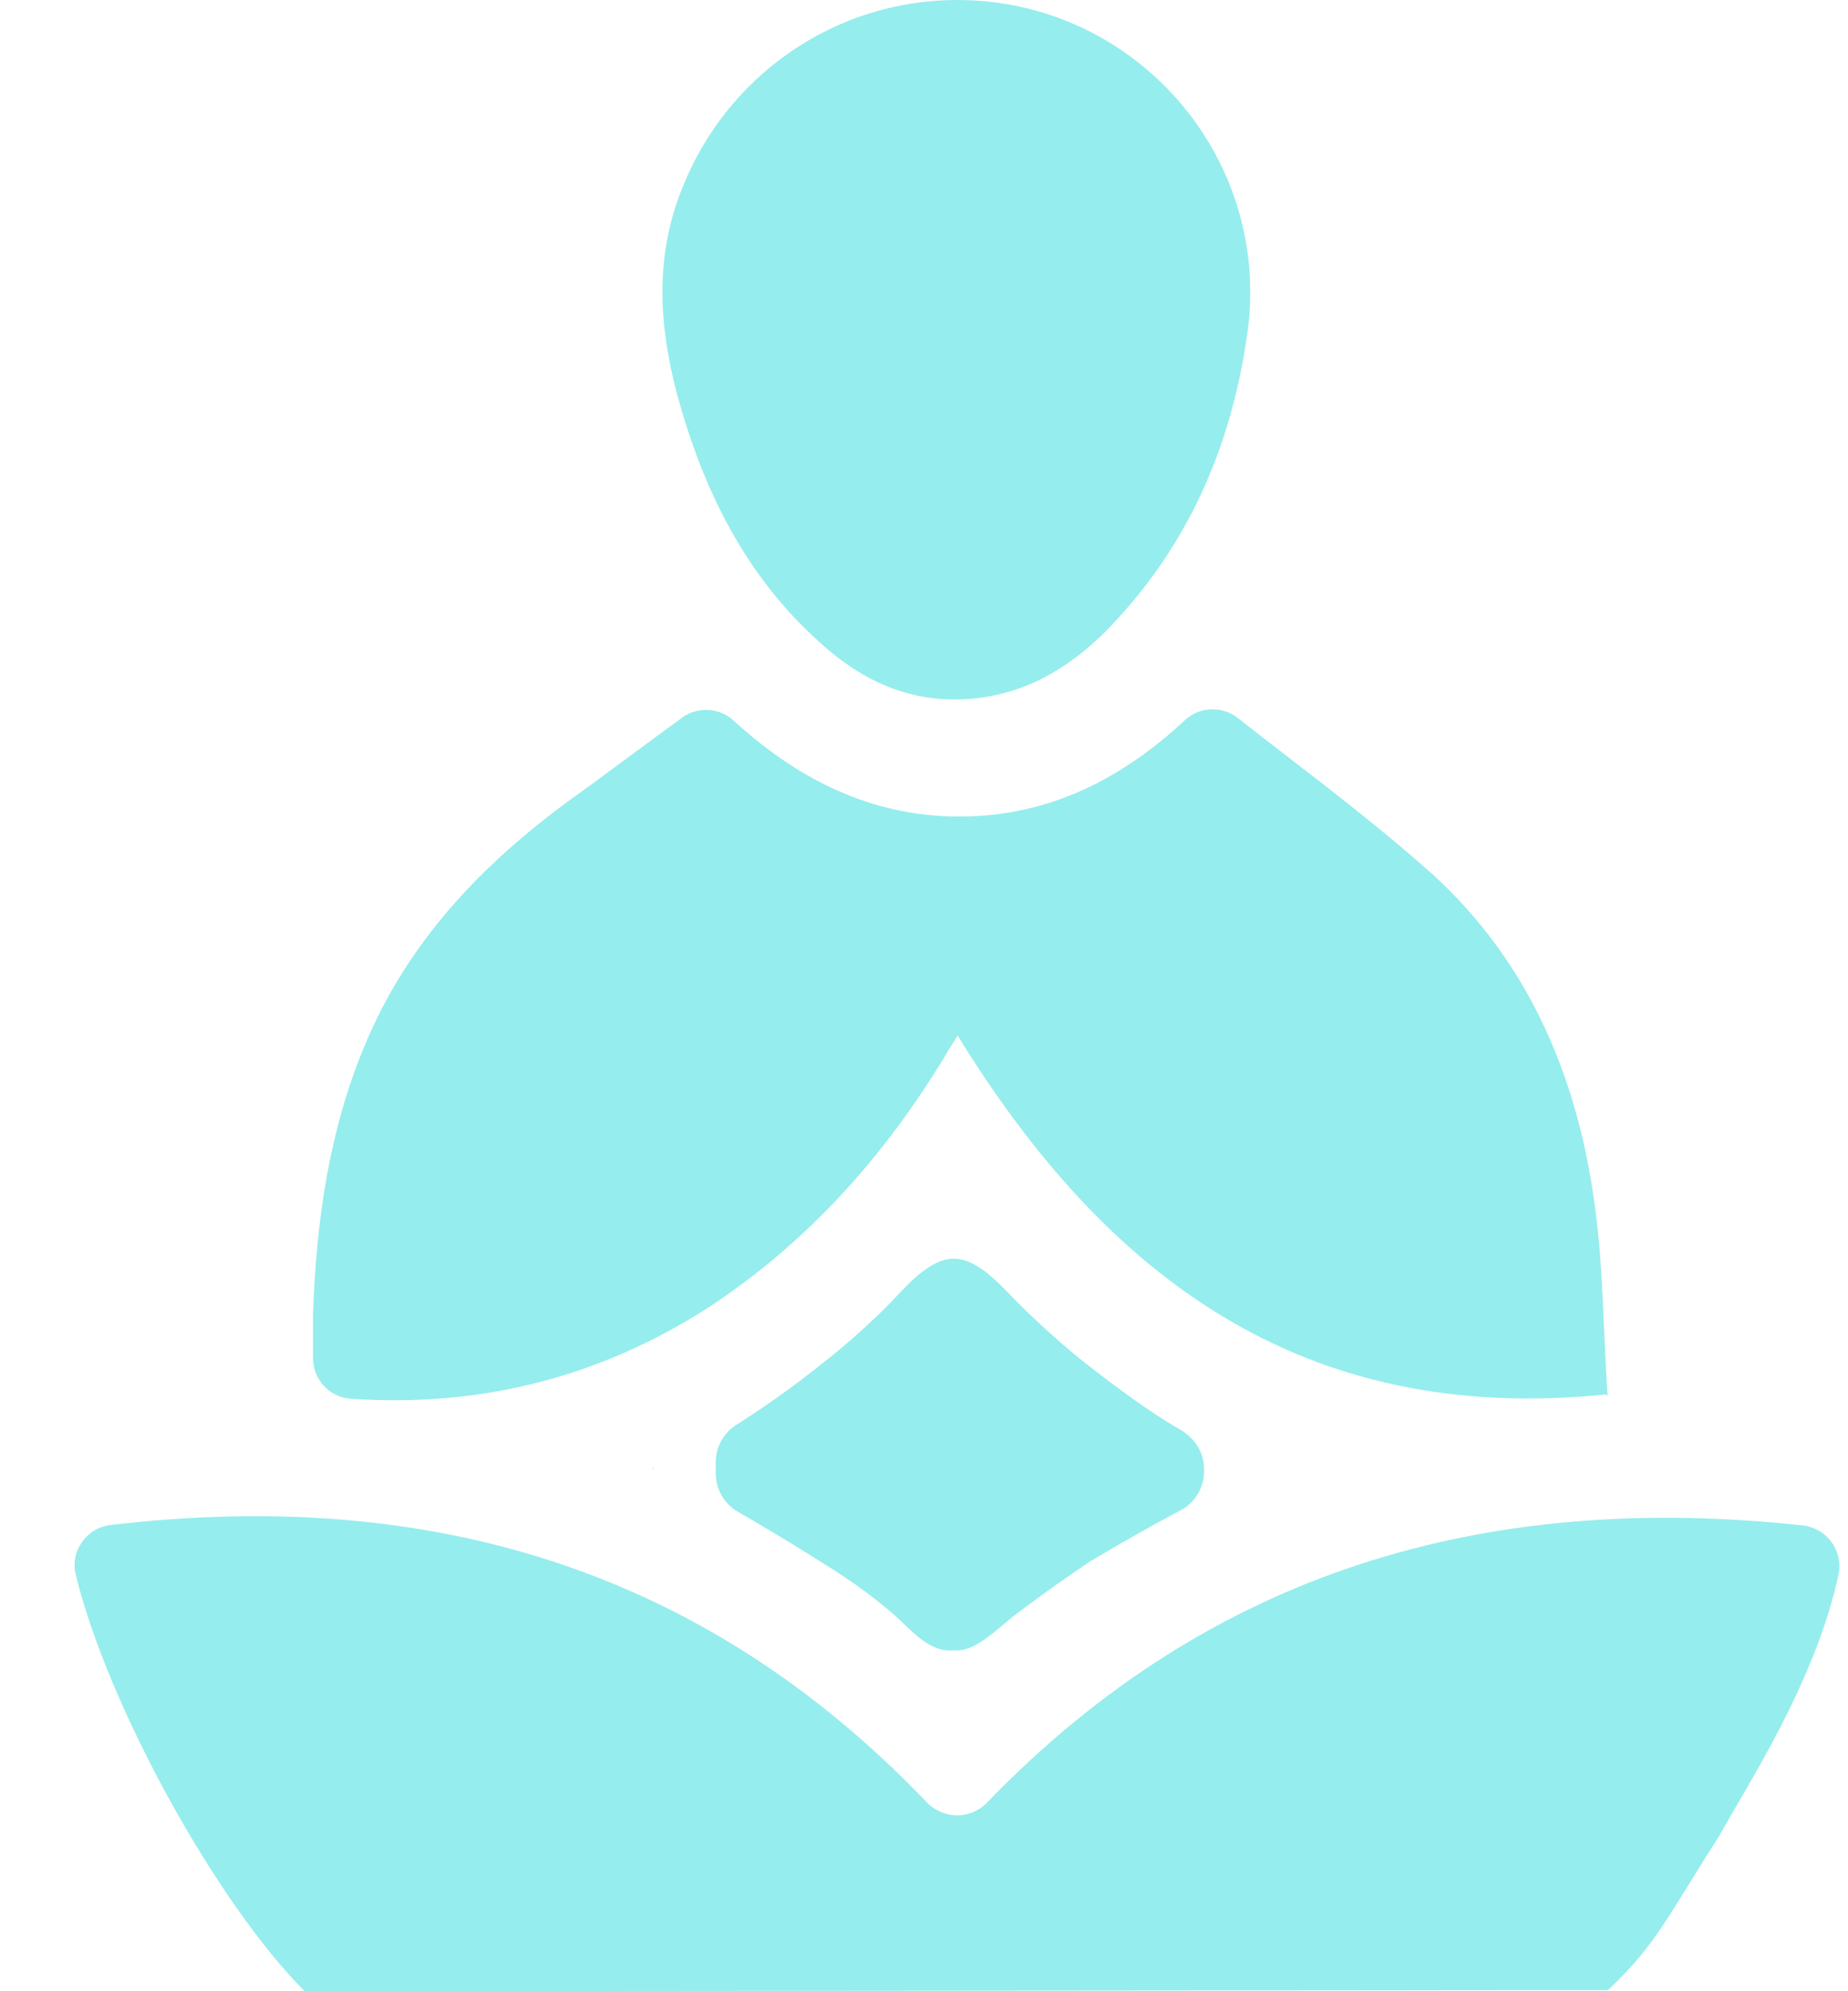
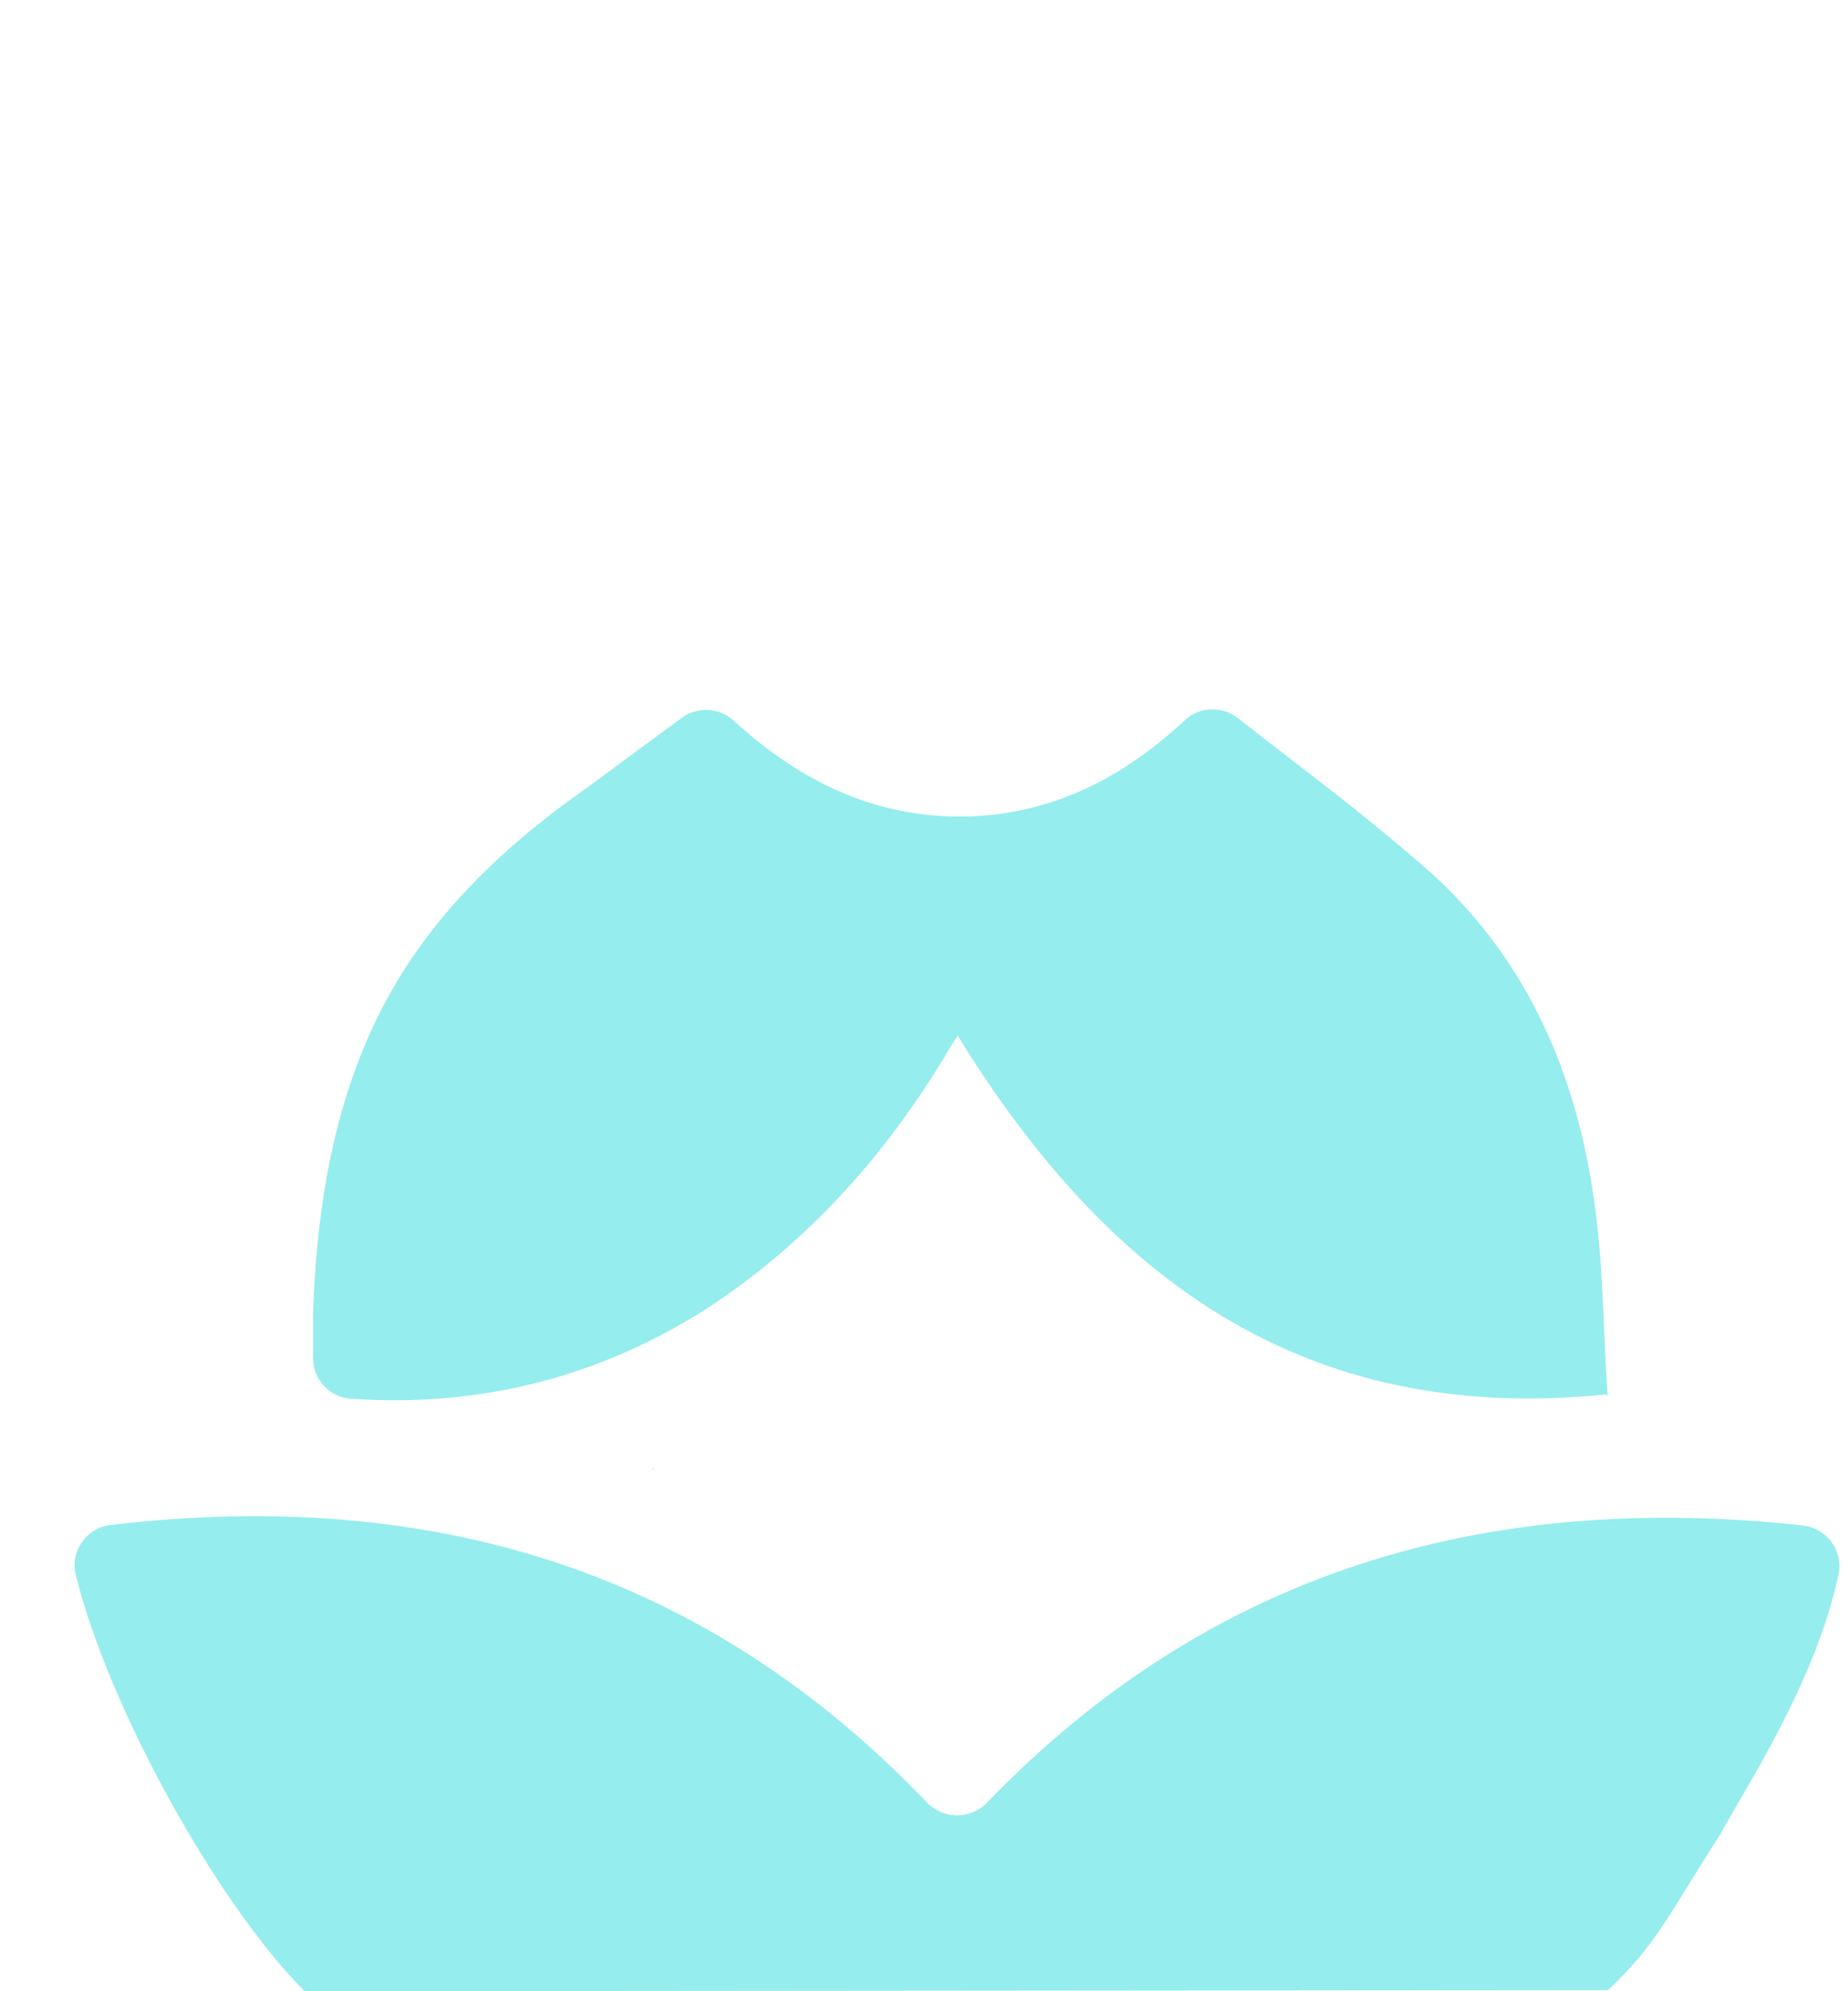
<svg xmlns="http://www.w3.org/2000/svg" width="13" height="14" viewBox="0 0 13 14" fill="none">
-   <path fill-rule="evenodd" clip-rule="evenodd" d="M6.733 0C7.983 0 8.94 1.098 8.777 2.327C8.666 3.137 8.355 3.855 7.771 4.446C7.508 4.706 7.197 4.887 6.814 4.914C6.4 4.945 6.059 4.784 5.765 4.515C5.242 4.046 4.948 3.445 4.767 2.787C4.635 2.296 4.604 1.808 4.797 1.328C5.111 0.53 5.874 0 6.733 0Z" fill="#96EDED" />
  <path fill-rule="evenodd" clip-rule="evenodd" d="M6.733 7.275C7.771 8.964 9.152 10.023 11.297 9.804L11.309 9.815C11.297 9.654 11.292 9.496 11.284 9.341C11.272 9.072 11.261 8.805 11.228 8.548C11.116 7.618 10.774 6.778 10.07 6.14C9.742 5.849 9.396 5.58 9.046 5.311C8.934 5.225 8.822 5.139 8.71 5.05C8.598 4.962 8.442 4.967 8.338 5.061C7.894 5.475 7.379 5.741 6.747 5.741C6.115 5.741 5.597 5.466 5.158 5.064C5.057 4.973 4.904 4.967 4.795 5.048C4.711 5.109 4.627 5.172 4.543 5.233C4.369 5.361 4.199 5.489 4.025 5.613C3.39 6.074 2.867 6.623 2.565 7.352C2.314 7.951 2.224 8.592 2.202 9.241V9.549C2.202 9.696 2.314 9.823 2.465 9.834C3.379 9.898 4.218 9.682 4.974 9.199C5.678 8.739 6.224 8.129 6.657 7.41C6.669 7.386 6.685 7.363 6.702 7.336C6.713 7.319 6.724 7.3 6.738 7.28L6.733 7.275Z" fill="#96EDED" />
  <path fill-rule="evenodd" clip-rule="evenodd" d="M2.143 14C1.536 13.393 0.764 12.014 0.532 11.069C0.493 10.905 0.61 10.741 0.778 10.722C3.016 10.458 4.946 11.027 6.52 12.672C6.638 12.794 6.828 12.794 6.945 12.672C8.515 11.046 10.453 10.483 12.682 10.725C12.85 10.744 12.967 10.902 12.934 11.066C12.774 11.82 12.293 12.547 12.098 12.902C11.726 13.481 11.658 13.664 11.312 13.992" fill="#96EDED" />
  <path fill-rule="evenodd" clip-rule="evenodd" d="M4.602 10.325C4.602 10.325 4.59 10.331 4.585 10.334L4.596 10.322C4.596 10.322 4.602 10.322 4.602 10.325Z" fill="#96EDED" />
-   <path fill-rule="evenodd" clip-rule="evenodd" d="M5.035 10.359V10.281C5.035 10.175 5.088 10.076 5.181 10.017C5.326 9.926 5.561 9.768 5.821 9.557C5.821 9.557 6.036 9.391 6.26 9.163C6.378 9.041 6.537 8.85 6.708 8.85H6.713C6.881 8.85 7.043 9.041 7.161 9.16C7.25 9.249 7.382 9.374 7.566 9.529C7.566 9.529 7.997 9.879 8.305 10.053C8.405 10.112 8.47 10.212 8.47 10.328V10.345C8.47 10.458 8.408 10.564 8.308 10.617C8.171 10.689 7.95 10.811 7.675 10.974C7.675 10.974 7.418 11.143 7.127 11.365C7.021 11.448 6.87 11.604 6.733 11.604H6.677C6.52 11.604 6.394 11.443 6.285 11.349C6.182 11.26 6.02 11.132 5.785 10.988C5.785 10.988 5.508 10.811 5.189 10.628C5.094 10.572 5.035 10.47 5.035 10.359Z" fill="#96EDED" />
</svg>